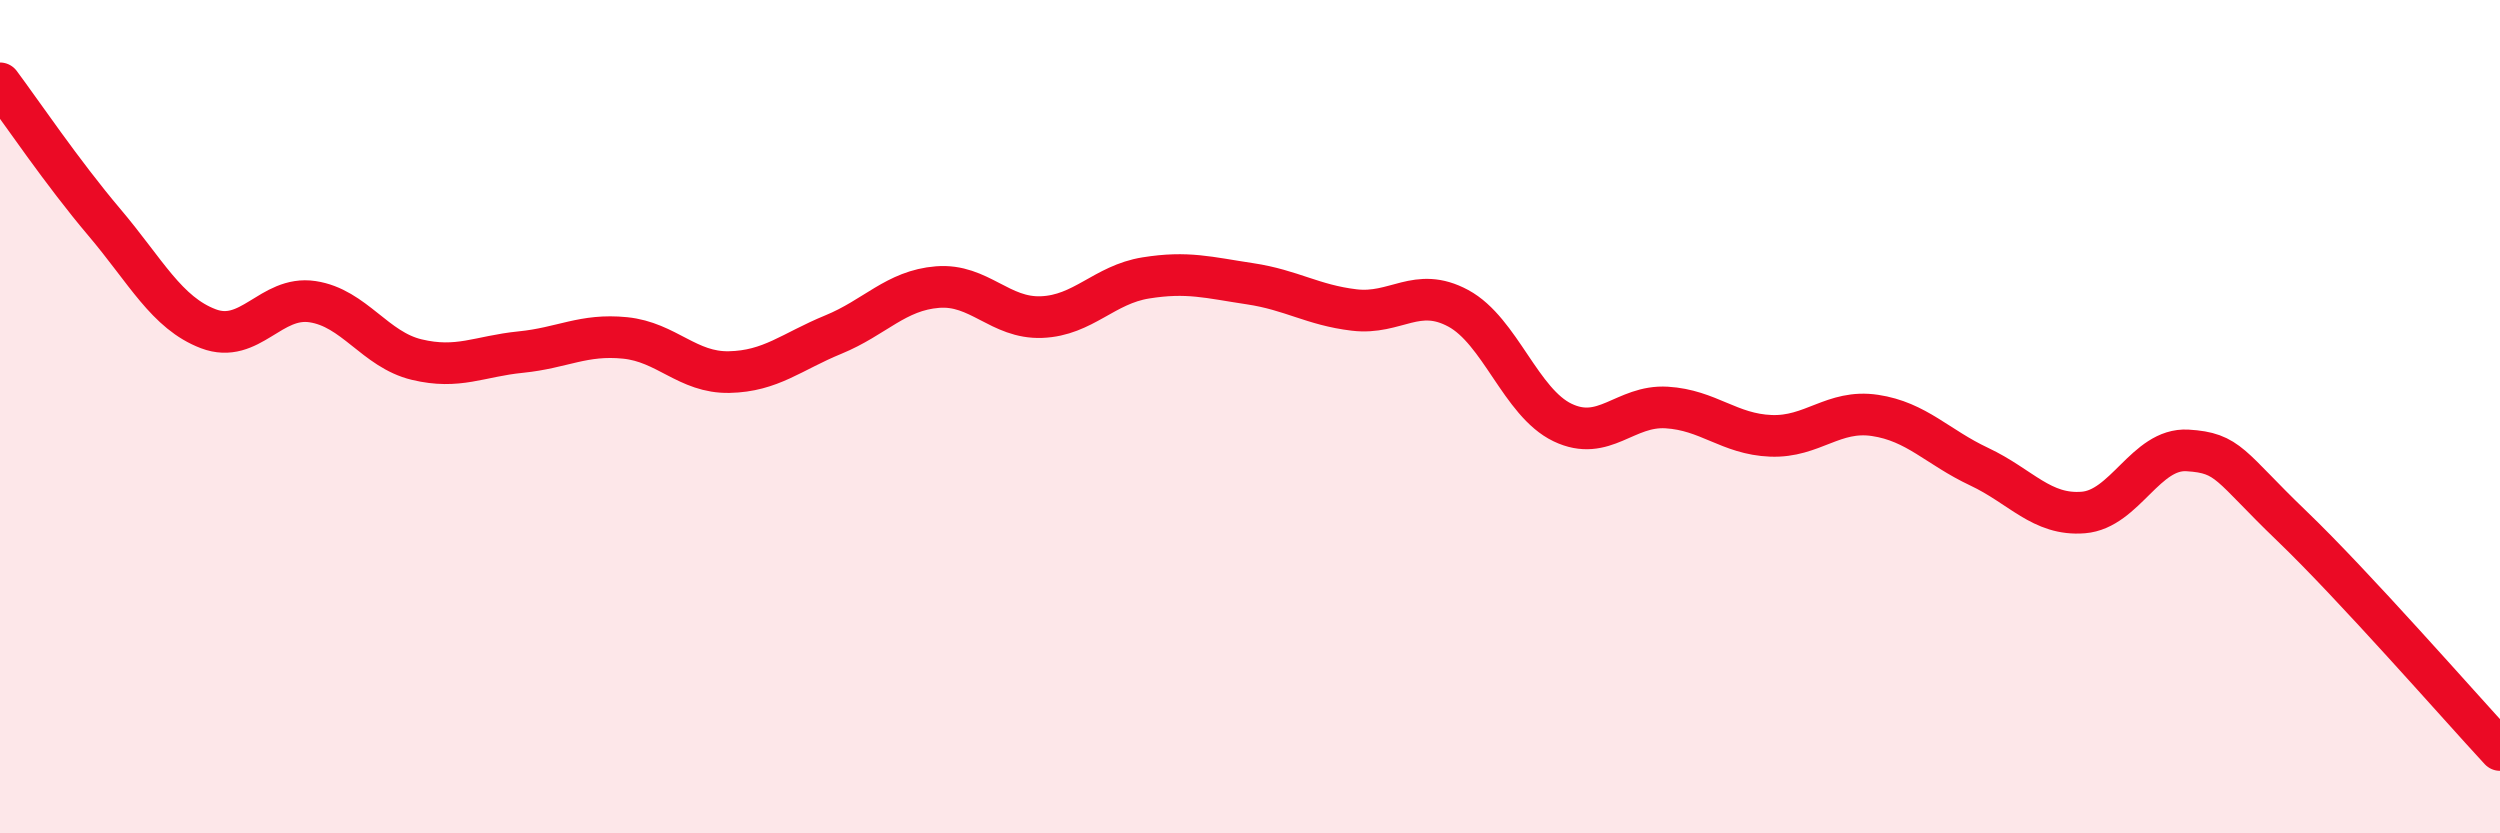
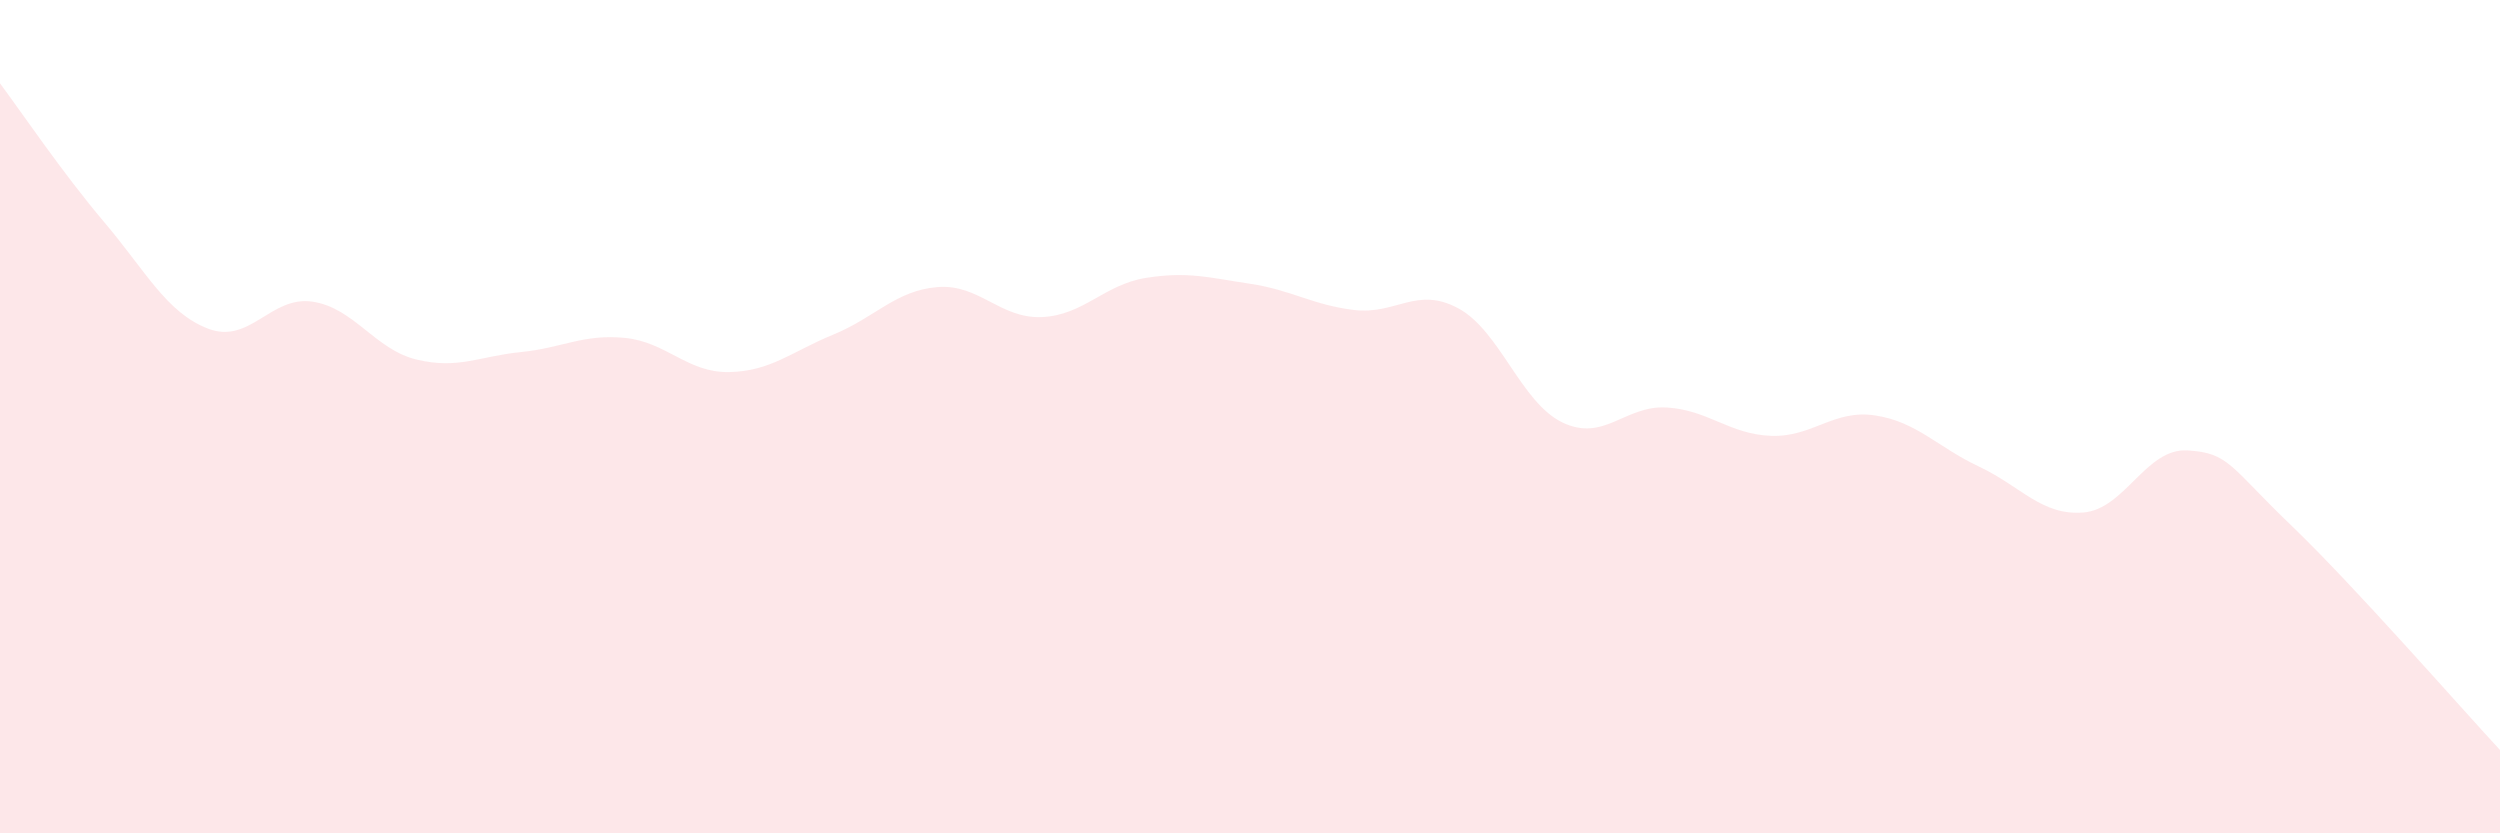
<svg xmlns="http://www.w3.org/2000/svg" width="60" height="20" viewBox="0 0 60 20">
  <path d="M 0,2 C 0.5,2.67 1.5,4.15 2.5,5.33 C 3.5,6.51 4,7.51 5,7.89 C 6,8.27 6.5,7.09 7.5,7.24 C 8.5,7.39 9,8.39 10,8.63 C 11,8.87 11.5,8.55 12.5,8.45 C 13.5,8.35 14,8.01 15,8.11 C 16,8.21 16.5,8.95 17.5,8.93 C 18.5,8.91 19,8.44 20,8.03 C 21,7.62 21.5,6.97 22.5,6.89 C 23.5,6.81 24,7.65 25,7.61 C 26,7.57 26.5,6.83 27.5,6.67 C 28.5,6.51 29,6.66 30,6.81 C 31,6.96 31.5,7.32 32.5,7.44 C 33.5,7.56 34,6.86 35,7.4 C 36,7.94 36.5,9.66 37.5,10.14 C 38.5,10.62 39,9.72 40,9.78 C 41,9.84 41.5,10.42 42.5,10.46 C 43.5,10.5 44,9.82 45,9.97 C 46,10.12 46.5,10.73 47.5,11.2 C 48.5,11.67 49,12.38 50,12.3 C 51,12.22 51.5,10.75 52.5,10.81 C 53.5,10.87 53.5,11.18 55,12.62 C 56.5,14.06 59,16.92 60,18L60 20L0 20Z" fill="#EB0A25" opacity="0.1" stroke-linecap="round" stroke-linejoin="round" />
-   <path d="M 0,2 C 0.5,2.67 1.5,4.15 2.5,5.33 C 3.5,6.51 4,7.51 5,7.89 C 6,8.27 6.5,7.09 7.5,7.24 C 8.5,7.39 9,8.39 10,8.63 C 11,8.87 11.5,8.55 12.5,8.45 C 13.5,8.35 14,8.01 15,8.11 C 16,8.21 16.5,8.95 17.5,8.93 C 18.5,8.91 19,8.44 20,8.03 C 21,7.62 21.5,6.97 22.5,6.89 C 23.5,6.81 24,7.65 25,7.61 C 26,7.57 26.5,6.83 27.5,6.67 C 28.5,6.51 29,6.66 30,6.81 C 31,6.96 31.5,7.32 32.5,7.44 C 33.5,7.56 34,6.86 35,7.4 C 36,7.94 36.5,9.66 37.5,10.14 C 38.5,10.62 39,9.72 40,9.78 C 41,9.84 41.5,10.42 42.5,10.46 C 43.5,10.5 44,9.82 45,9.97 C 46,10.12 46.5,10.73 47.5,11.2 C 48.5,11.67 49,12.38 50,12.3 C 51,12.22 51.5,10.75 52.5,10.81 C 53.5,10.87 53.5,11.18 55,12.62 C 56.5,14.06 59,16.92 60,18" stroke="#EB0A25" stroke-width="1" fill="none" stroke-linecap="round" stroke-linejoin="round" />
</svg>